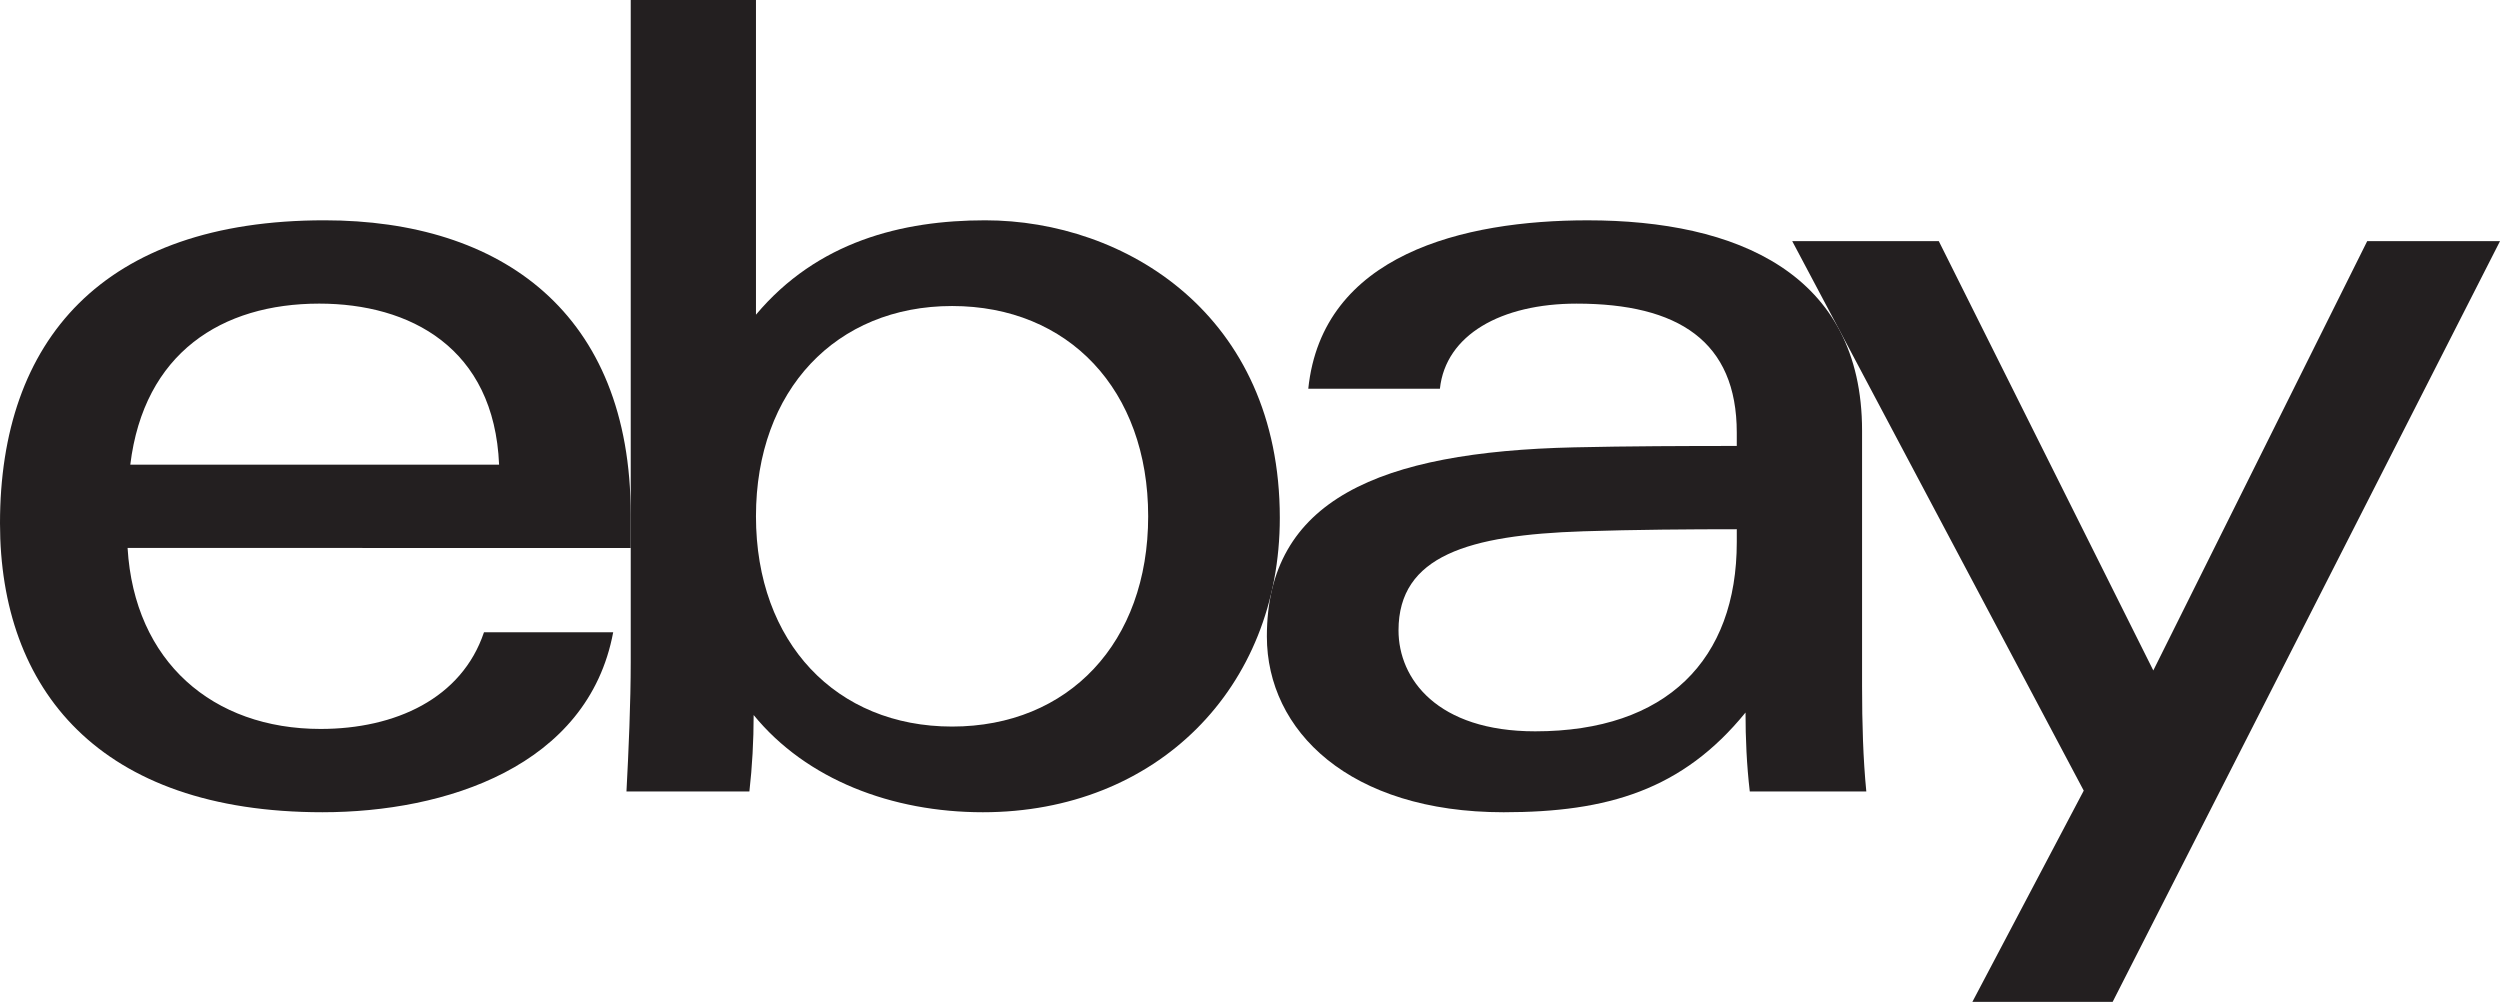
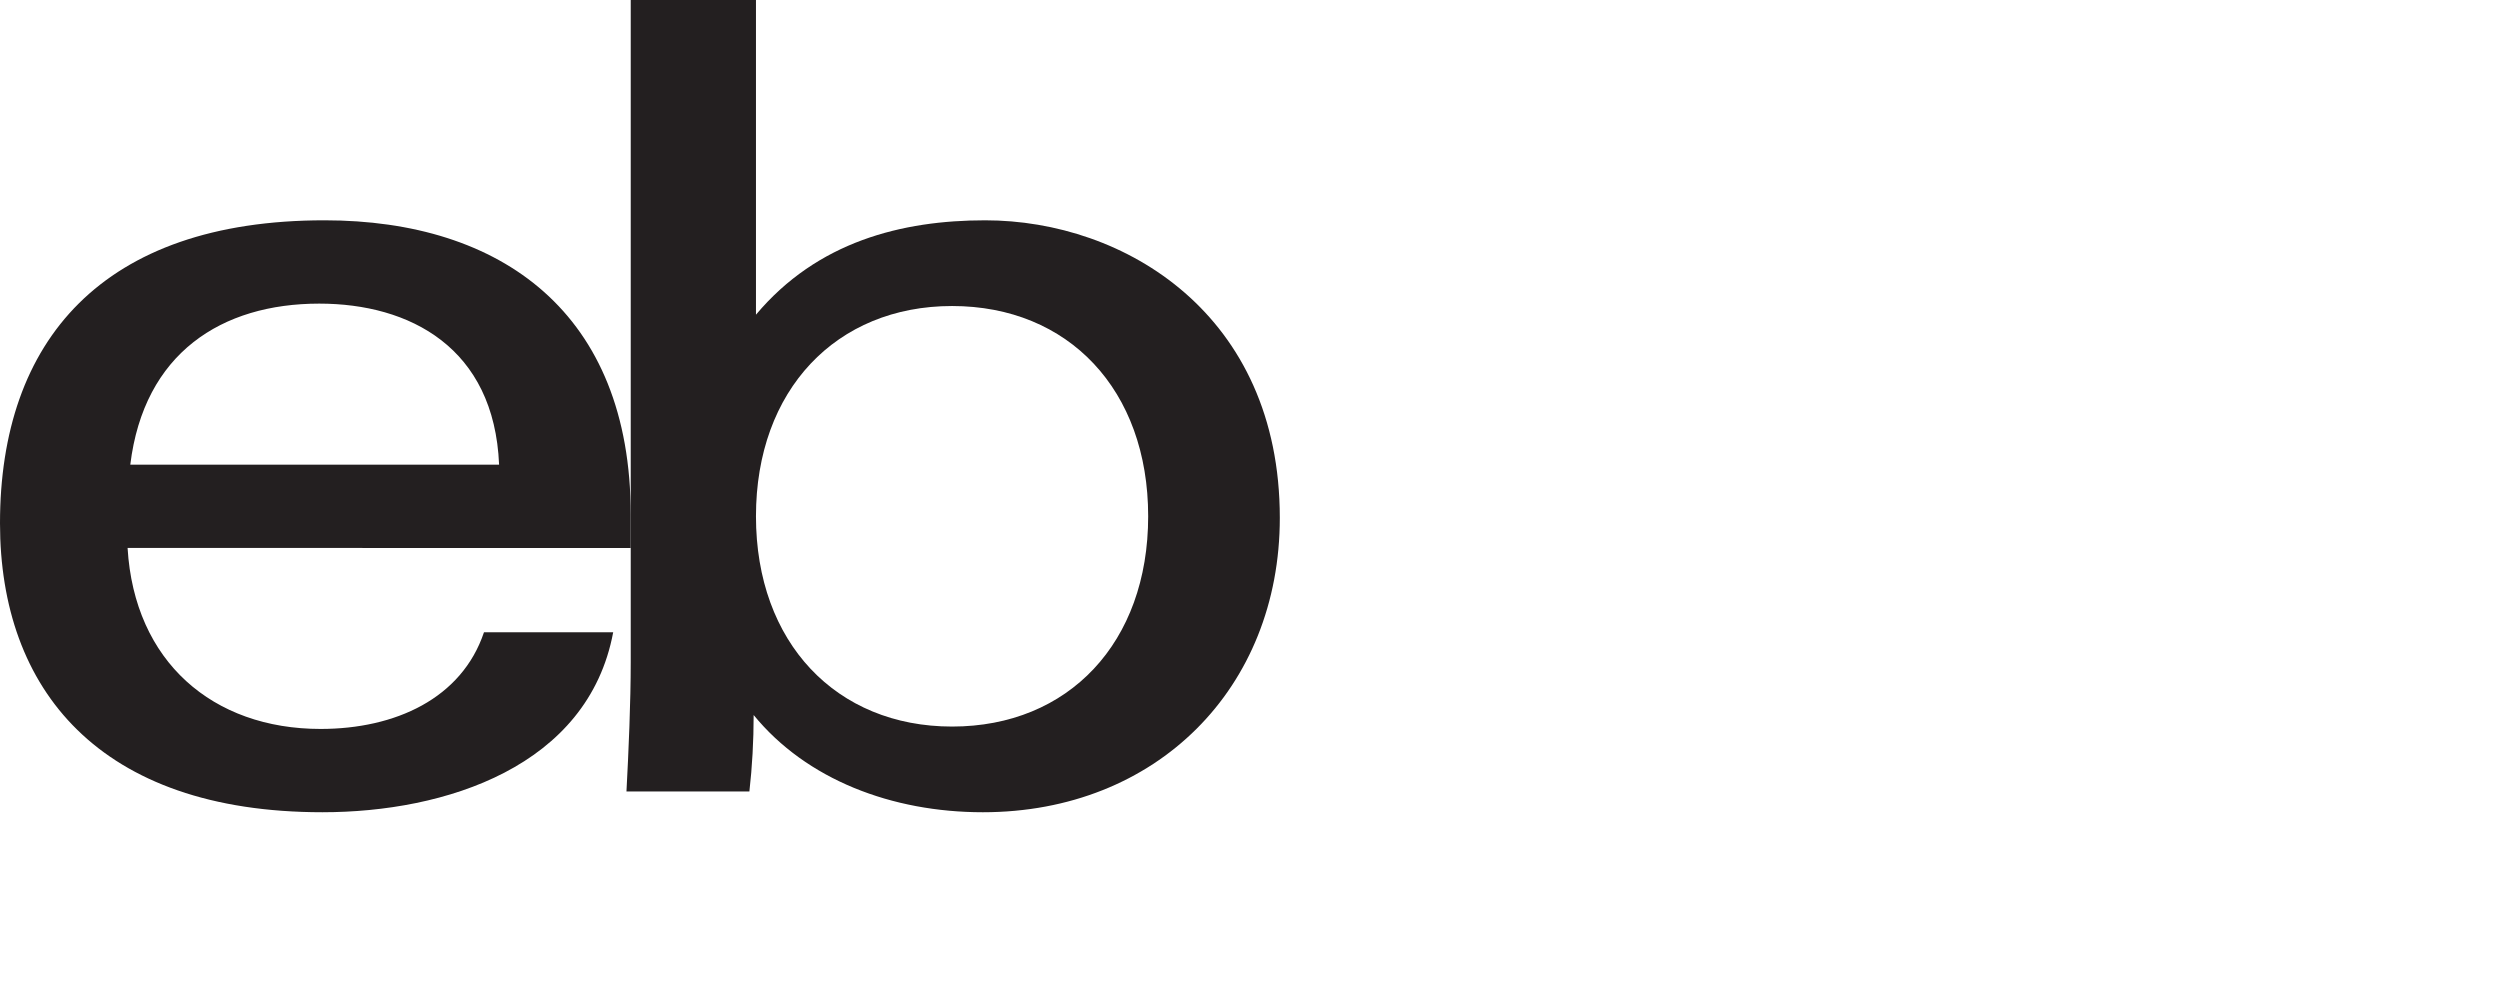
<svg xmlns="http://www.w3.org/2000/svg" id="Layer_2" data-name="Layer 2" width="244.815" height="98.11" viewBox="0 0 244.815 98.11">
  <defs>
    <style>
      .cls-1 {
        fill: #231f20;
      }
    </style>
  </defs>
  <g id="Logos">
    <g id="g4">
-       <path id="path1" class="cls-1" d="M154.987,52.031c-11.124.365-18.036,2.372-18.036,9.699,0,4.744,3.782,9.886,13.382,9.886,12.872,0,19.743-7.016,19.743-18.524v-1.266c-4.512,0-10.077.039-15.089.204h0ZM182.345,67.235c0,3.57.103,7.094.415,10.268h-11.412c-.304-2.613-.416-5.21-.416-7.728-6.17,7.584-13.508,9.765-23.689,9.765-15.099,0-23.184-7.981-23.184-17.212,0-13.37,10.996-18.084,30.085-18.521,5.22-.119,11.084-.137,15.931-.137v-1.306c0-8.951-5.74-12.631-15.685-12.631-7.383,0-12.825,3.055-13.386,8.335h-12.89c1.364-13.164,15.195-16.493,27.356-16.493,14.569,0,26.874,5.183,26.874,20.593v25.069Z" />
      <path id="path2" class="cls-1" d="M48.874,45.503c-.476-11.476-8.759-15.771-17.612-15.771-9.546,0-17.168,4.831-18.503,15.771h36.116ZM12.494,53.661c.662,11.135,8.341,17.721,18.899,17.721,7.315,0,13.822-2.981,16.001-9.465h12.653c-2.461,13.156-16.44,17.622-28.473,17.622-21.878,0-31.574-12.049-31.574-28.298,0-17.887,10.029-29.668,31.774-29.668,17.308,0,29.99,9.058,29.99,28.828v3.259H12.494Z" />
      <path id="path3" class="cls-1" d="M93.233,71.149c11.402,0,19.203-8.207,19.203-20.591s-7.802-20.591-19.203-20.591c-11.338,0-19.204,8.208-19.204,20.591s7.867,20.591,19.204,20.591h0ZM61.763,0h12.266v30.817c6.011-7.163,14.293-9.243,22.446-9.243,13.669,0,28.852,9.224,28.852,29.14,0,16.677-12.075,28.826-29.079,28.826-8.901,0-17.279-3.193-22.446-9.519,0,2.527-.141,5.073-.417,7.483h-12.038c.209-3.895.418-8.744.418-12.668V0Z" />
-       <path id="path4" class="cls-1" d="M244.815,23.614l-37.933,74.496h-13.736l10.906-20.686-28.547-53.81h14.353l21.006,42.042,20.947-42.042h13.003Z" />
    </g>
  </g>
</svg>